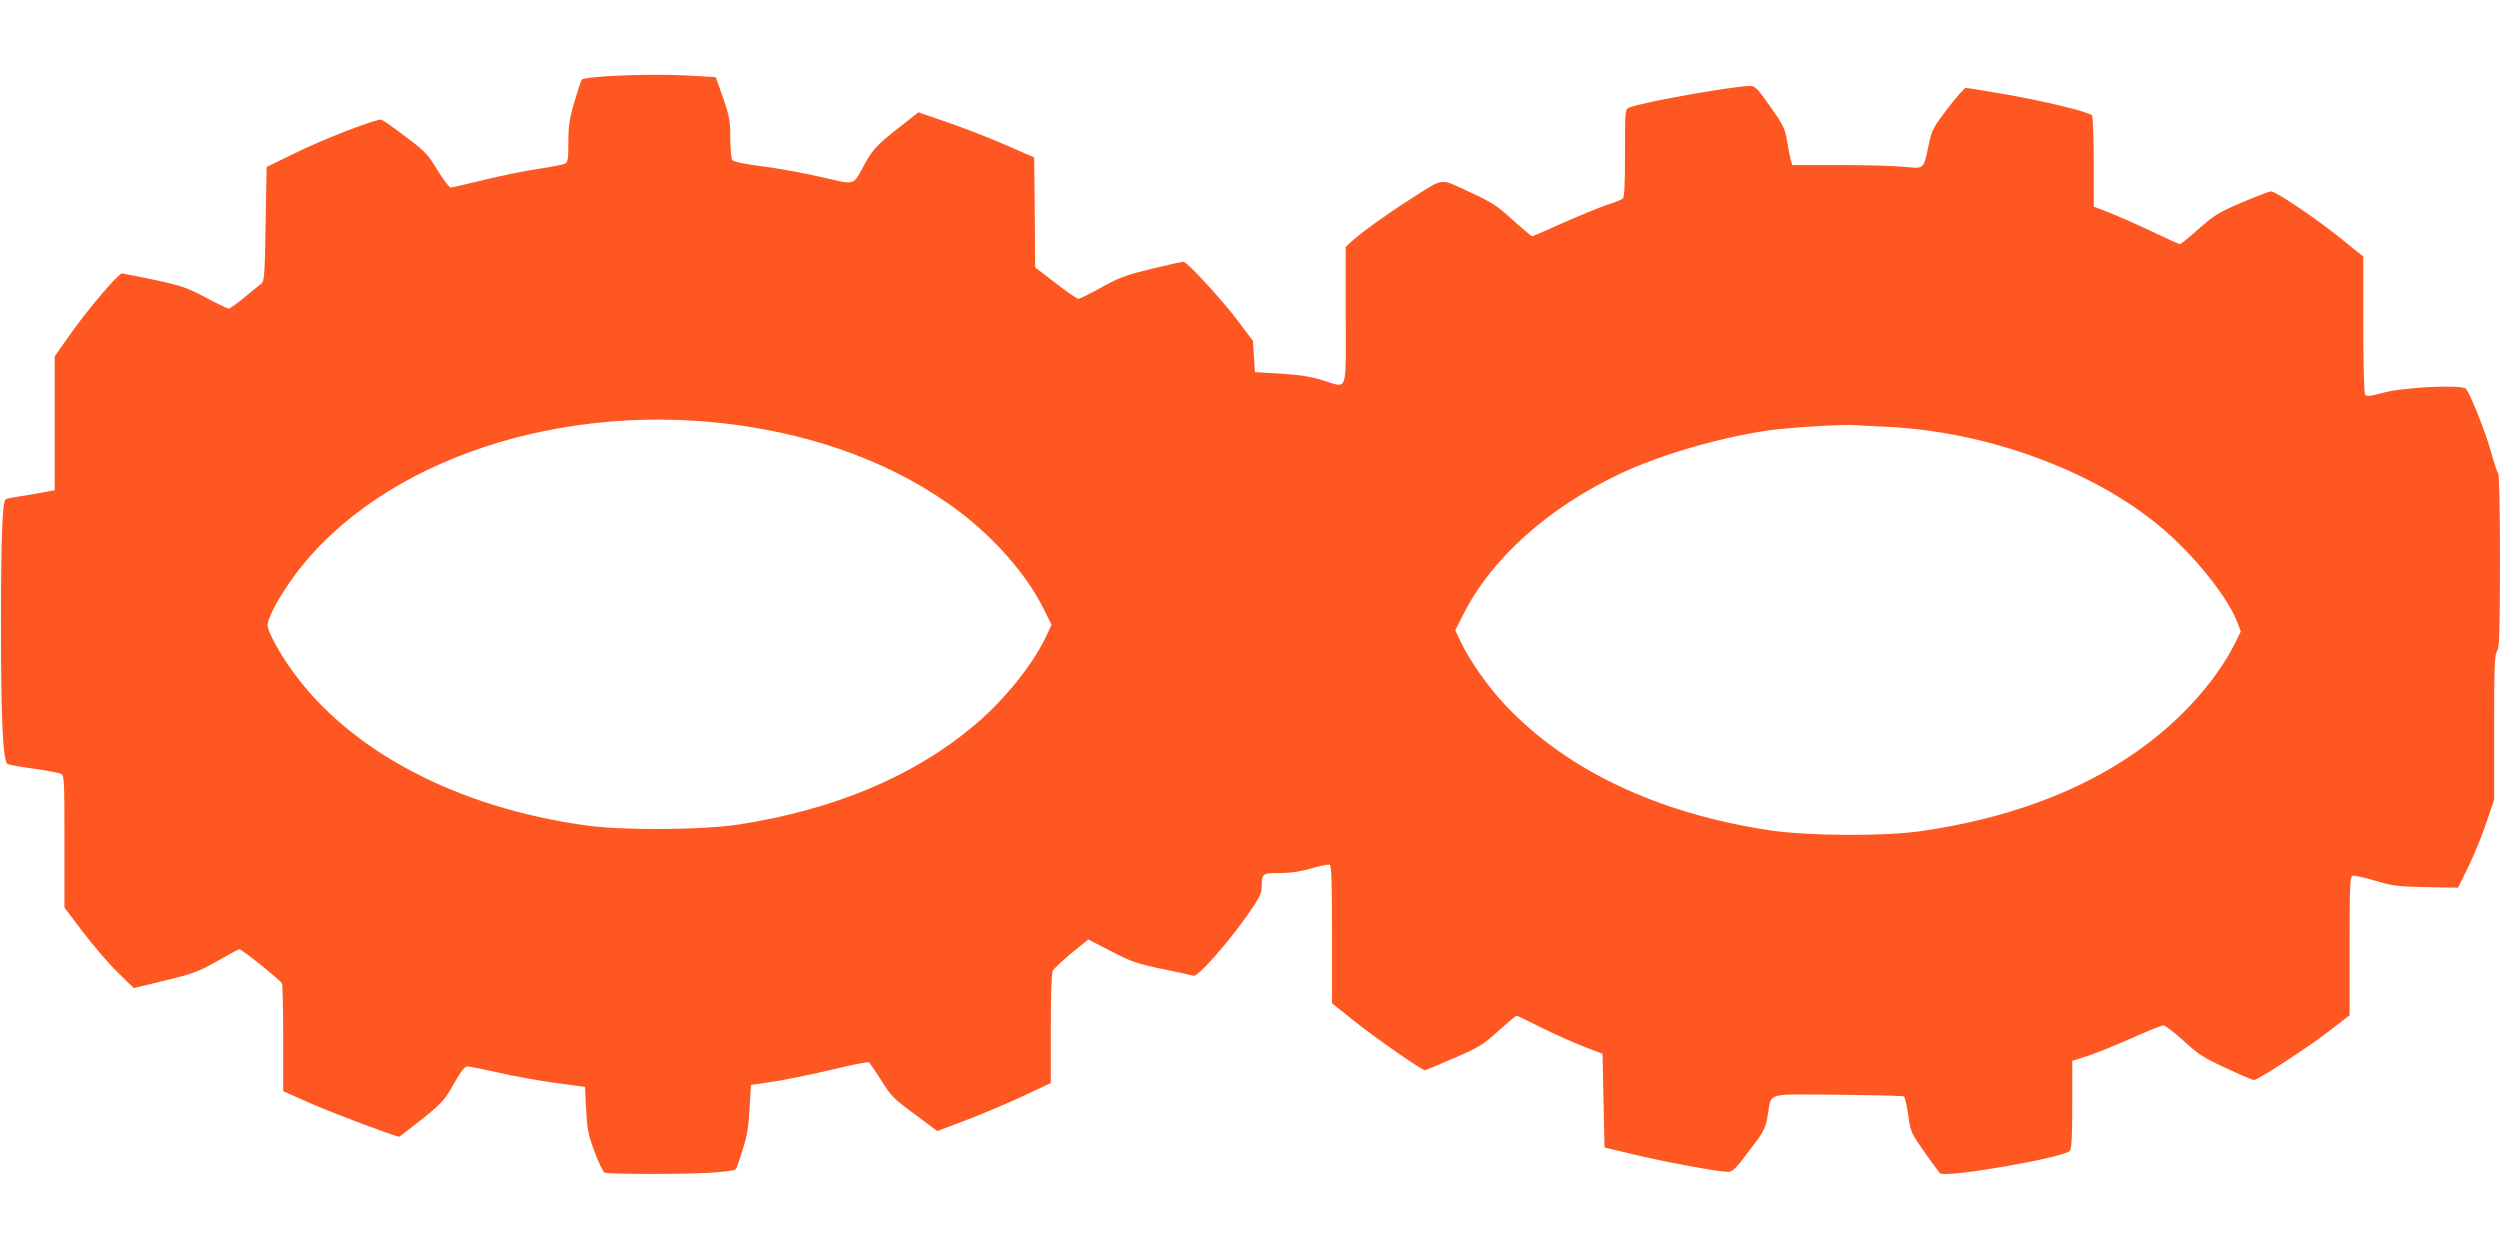
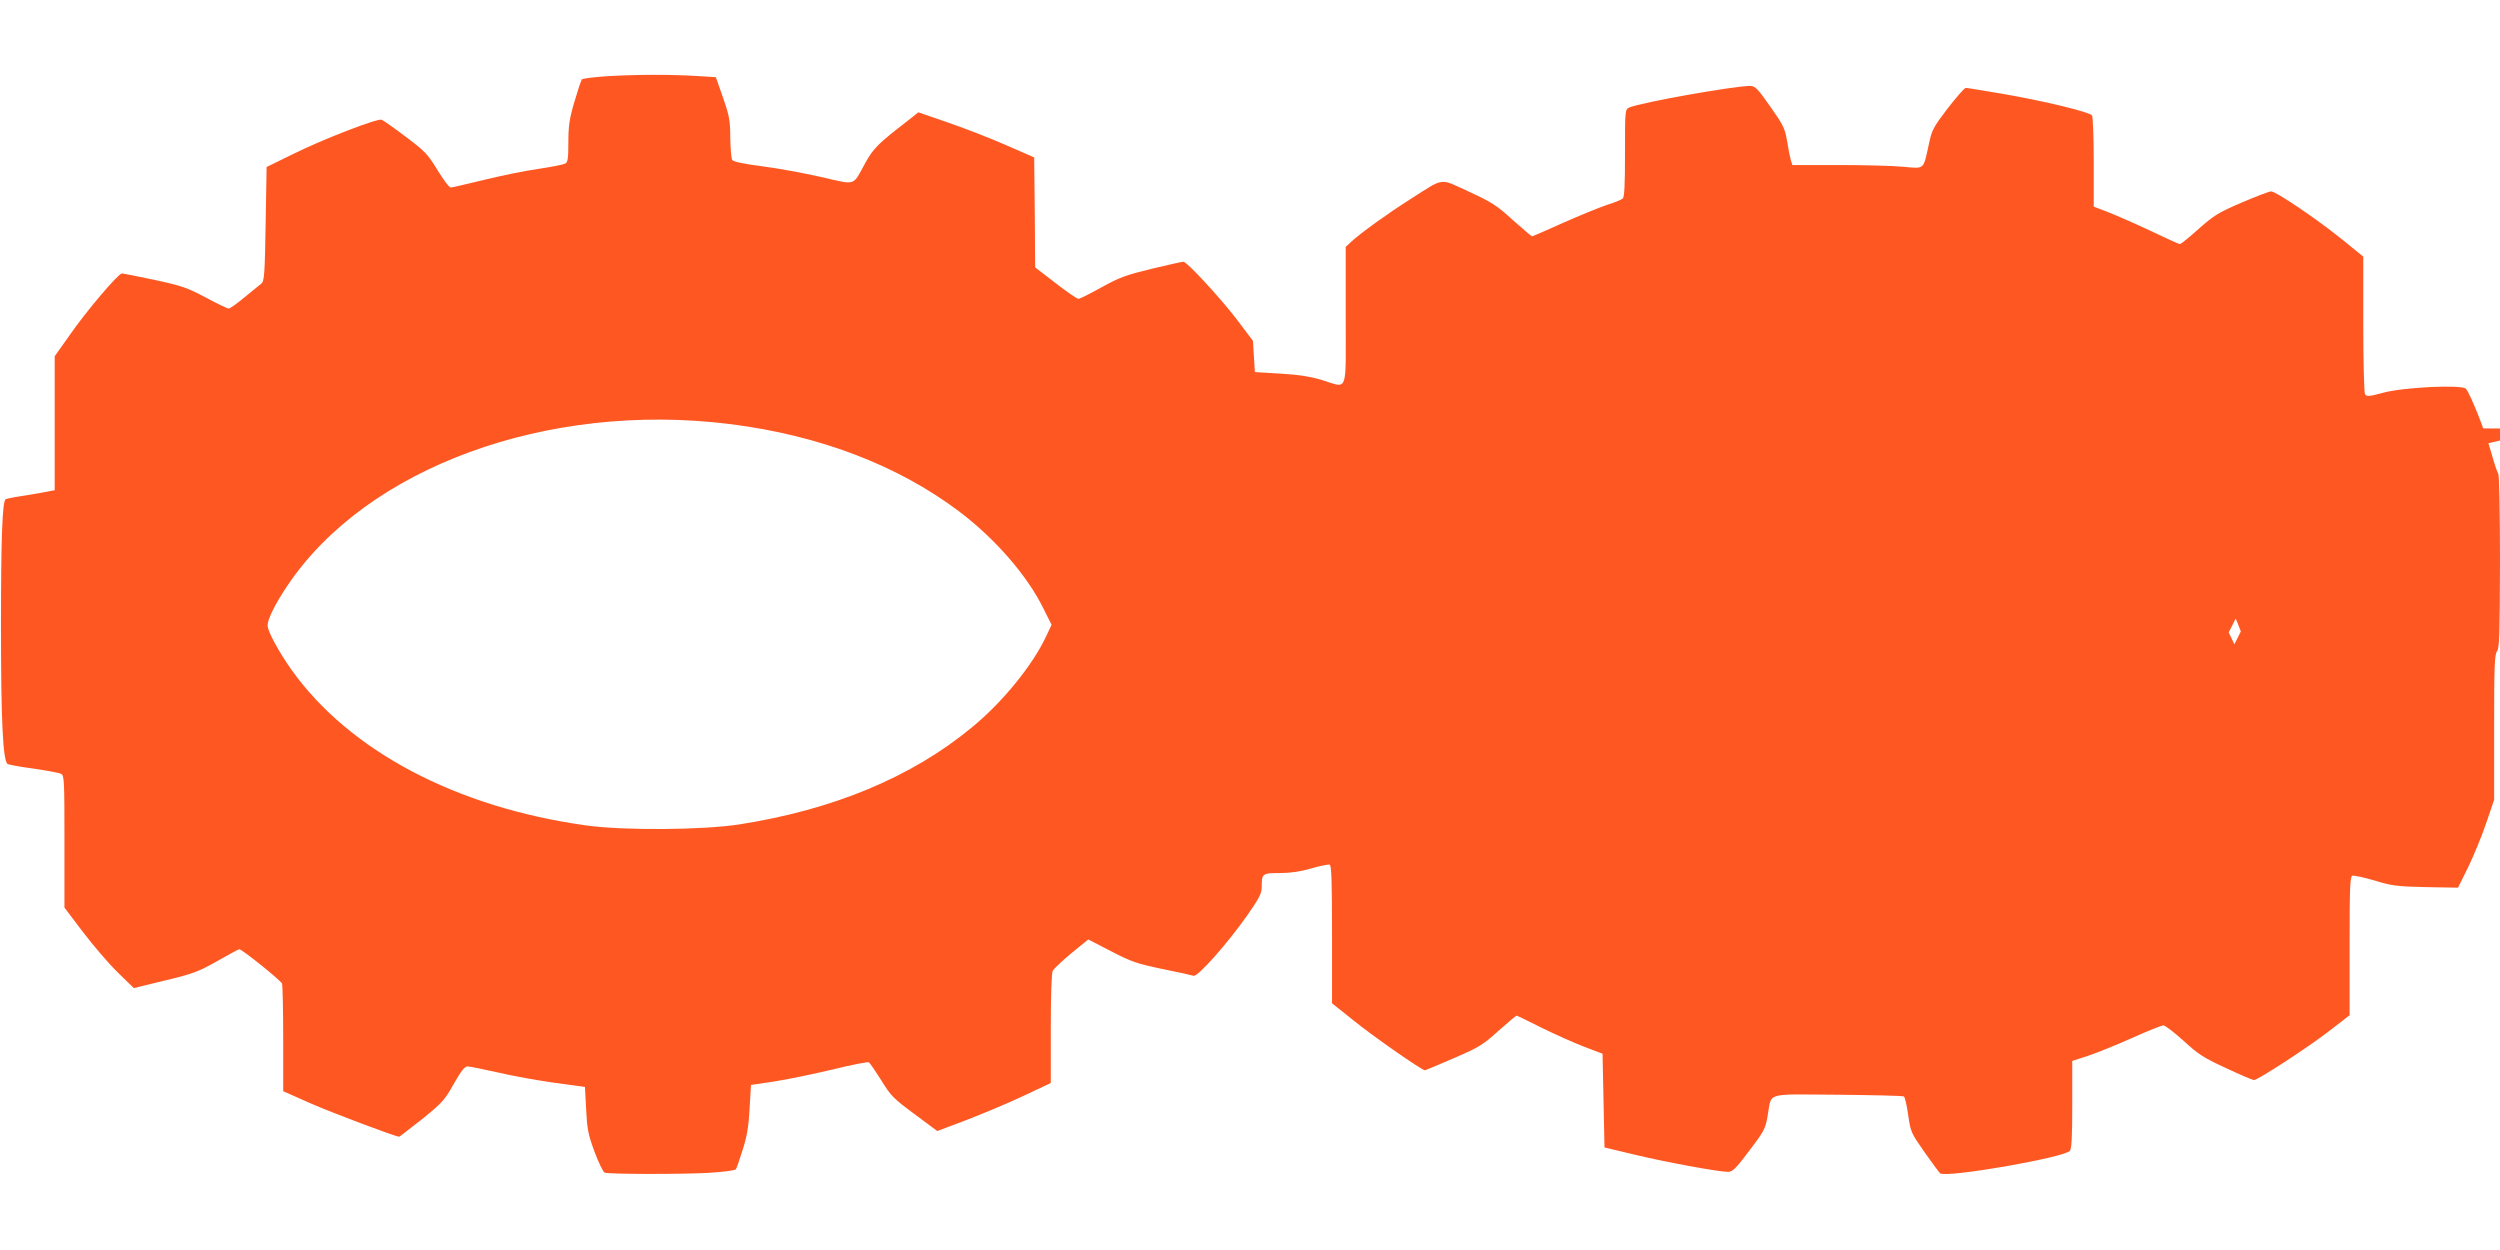
<svg xmlns="http://www.w3.org/2000/svg" version="1.0" width="1280pt" height="640pt" viewBox="0 0 1280 640" preserveAspectRatio="xMidYMid meet">
  <g transform="translate(0,640) scale(0.1,-0.1)" fill="#ff5722" stroke="none">
-     <path d="M3112 6010 c-68 -4 -127 -12 -132 -16 -5 -5 -22 -57 -39 -115 -26 -88 -31 -125 -31 -208 0 -85 -3 -102 -17 -109 -10 -5 -72 -17 -138 -27 -66 -9 -191 -35 -277 -56 -86 -21 -163 -39 -171 -39 -7 0 -37 40 -67 89 -50 82 -64 97 -163 171 -59 45 -115 84 -123 87 -21 8 -299 -99 -454 -176 l-135 -66 -5 -292 c-4 -257 -7 -294 -22 -305 -9 -7 -48 -39 -86 -70 -38 -32 -75 -58 -81 -58 -6 0 -59 25 -118 57 -94 50 -123 60 -262 90 -86 18 -161 33 -167 33 -18 0 -183 -194 -266 -314 l-78 -110 0 -343 0 -343 -22 -4 c-13 -3 -68 -13 -123 -22 -55 -8 -102 -17 -106 -20 -17 -10 -24 -196 -24 -654 0 -479 10 -680 33 -701 4 -4 63 -15 132 -24 69 -10 133 -22 143 -27 16 -8 17 -35 17 -347 l0 -338 94 -124 c52 -68 131 -161 177 -206 l84 -82 160 39 c143 34 171 45 267 99 59 34 110 61 113 61 14 0 213 -160 219 -176 3 -8 6 -136 6 -283 l0 -268 142 -63 c110 -48 433 -170 452 -170 2 0 54 41 117 90 104 84 116 98 162 180 37 65 56 90 70 90 10 0 81 -14 156 -31 75 -18 206 -41 291 -53 l155 -21 6 -115 c5 -100 10 -128 43 -217 21 -56 44 -104 52 -107 22 -8 385 -9 532 -1 78 5 136 12 140 19 4 6 20 52 35 101 22 68 30 119 35 210 l7 120 120 18 c66 10 200 38 297 61 97 24 181 40 186 37 6 -3 34 -45 64 -92 48 -79 63 -94 170 -173 l117 -87 148 56 c81 31 212 86 291 123 l142 67 0 278 c0 168 4 286 10 297 6 10 49 51 96 90 l86 70 116 -60 c104 -54 133 -64 262 -91 80 -16 152 -32 161 -35 22 -6 170 161 274 308 63 90 75 114 75 147 0 69 3 71 94 71 55 0 107 8 161 24 44 13 86 21 93 19 9 -4 12 -85 12 -358 l0 -352 113 -90 c96 -78 347 -253 363 -253 2 0 69 28 147 62 128 55 150 68 229 140 48 43 90 78 93 78 3 0 60 -28 128 -62 67 -33 165 -77 217 -97 l95 -36 5 -240 5 -240 155 -37 c157 -38 430 -88 478 -88 22 0 41 18 108 108 75 98 83 113 94 177 23 126 -21 112 358 110 182 -2 335 -5 340 -9 5 -3 15 -46 22 -95 12 -86 15 -92 82 -188 38 -54 75 -104 81 -110 25 -26 637 80 665 115 9 12 12 75 12 238 l0 222 83 27 c45 15 146 56 224 91 79 35 150 64 159 64 10 0 56 -36 104 -79 75 -69 104 -88 218 -140 72 -34 136 -61 142 -61 20 0 278 168 384 250 l106 82 0 354 c0 296 2 356 14 360 8 3 58 -8 113 -24 88 -27 114 -31 263 -34 l165 -3 52 105 c28 58 70 159 92 225 l41 120 0 371 c0 310 2 373 15 390 12 16 14 88 15 459 0 255 -4 445 -9 450 -5 6 -21 54 -36 108 -26 96 -105 297 -129 326 -18 23 -319 9 -425 -20 -70 -19 -84 -20 -92 -8 -5 8 -9 170 -9 360 l0 345 -112 91 c-132 106 -335 243 -360 243 -10 0 -78 -26 -150 -57 -119 -51 -142 -65 -221 -135 -48 -43 -91 -78 -96 -78 -4 0 -73 31 -152 69 -79 37 -177 80 -216 95 l-73 28 0 226 c0 125 -4 233 -9 241 -11 17 -240 73 -460 111 -96 16 -179 30 -186 30 -7 0 -48 -47 -93 -105 -74 -97 -81 -111 -96 -182 -29 -134 -21 -127 -129 -117 -51 5 -200 9 -331 9 l-239 0 -8 25 c-4 14 -13 57 -19 97 -11 65 -18 81 -86 177 -64 92 -78 106 -103 106 -84 0 -555 -84 -618 -110 -23 -10 -23 -11 -23 -234 0 -167 -3 -226 -12 -233 -7 -6 -44 -21 -83 -33 -38 -13 -139 -54 -222 -91 -84 -38 -156 -69 -159 -69 -3 0 -47 38 -98 83 -81 74 -106 91 -224 145 -155 71 -122 76 -303 -39 -112 -71 -250 -170 -301 -217 l-28 -26 0 -353 c0 -409 15 -370 -124 -328 -57 17 -119 27 -211 32 l-130 8 -5 80 -5 80 -83 110 c-84 110 -255 295 -273 295 -6 0 -79 -16 -162 -36 -131 -32 -165 -44 -257 -95 -58 -32 -111 -59 -118 -59 -8 0 -60 36 -118 81 l-104 80 -2 281 -3 282 -151 66 c-83 36 -217 88 -297 115 l-145 50 -63 -50 c-139 -107 -168 -135 -208 -208 -68 -123 -43 -115 -228 -73 -88 20 -224 45 -303 55 -93 12 -145 23 -151 32 -5 8 -9 59 -10 114 0 88 -5 112 -37 205 l-37 105 -100 6 c-129 8 -298 8 -453 -1z m623 -1781 c458 -57 860 -210 1175 -447 184 -139 348 -327 431 -495 l43 -86 -25 -53 c-69 -151 -226 -344 -384 -473 -307 -254 -709 -421 -1190 -496 -187 -29 -593 -32 -785 -5 -663 92 -1211 381 -1507 796 -66 93 -123 198 -123 228 0 32 40 112 102 204 406 605 1331 943 2263 827z m5920 -14 c517 -23 1066 -224 1413 -518 168 -142 337 -353 386 -481 l19 -49 -33 -66 c-47 -96 -132 -214 -229 -316 -322 -339 -791 -557 -1381 -641 -189 -27 -576 -24 -770 5 -574 87 -1040 308 -1355 643 -85 90 -181 227 -225 320 l-29 61 41 81 c144 287 437 549 808 723 205 96 499 181 751 219 107 15 393 33 449 27 14 -1 83 -5 155 -8z" />
+     <path d="M3112 6010 c-68 -4 -127 -12 -132 -16 -5 -5 -22 -57 -39 -115 -26 -88 -31 -125 -31 -208 0 -85 -3 -102 -17 -109 -10 -5 -72 -17 -138 -27 -66 -9 -191 -35 -277 -56 -86 -21 -163 -39 -171 -39 -7 0 -37 40 -67 89 -50 82 -64 97 -163 171 -59 45 -115 84 -123 87 -21 8 -299 -99 -454 -176 l-135 -66 -5 -292 c-4 -257 -7 -294 -22 -305 -9 -7 -48 -39 -86 -70 -38 -32 -75 -58 -81 -58 -6 0 -59 25 -118 57 -94 50 -123 60 -262 90 -86 18 -161 33 -167 33 -18 0 -183 -194 -266 -314 l-78 -110 0 -343 0 -343 -22 -4 c-13 -3 -68 -13 -123 -22 -55 -8 -102 -17 -106 -20 -17 -10 -24 -196 -24 -654 0 -479 10 -680 33 -701 4 -4 63 -15 132 -24 69 -10 133 -22 143 -27 16 -8 17 -35 17 -347 l0 -338 94 -124 c52 -68 131 -161 177 -206 l84 -82 160 39 c143 34 171 45 267 99 59 34 110 61 113 61 14 0 213 -160 219 -176 3 -8 6 -136 6 -283 l0 -268 142 -63 c110 -48 433 -170 452 -170 2 0 54 41 117 90 104 84 116 98 162 180 37 65 56 90 70 90 10 0 81 -14 156 -31 75 -18 206 -41 291 -53 l155 -21 6 -115 c5 -100 10 -128 43 -217 21 -56 44 -104 52 -107 22 -8 385 -9 532 -1 78 5 136 12 140 19 4 6 20 52 35 101 22 68 30 119 35 210 l7 120 120 18 c66 10 200 38 297 61 97 24 181 40 186 37 6 -3 34 -45 64 -92 48 -79 63 -94 170 -173 l117 -87 148 56 c81 31 212 86 291 123 l142 67 0 278 c0 168 4 286 10 297 6 10 49 51 96 90 l86 70 116 -60 c104 -54 133 -64 262 -91 80 -16 152 -32 161 -35 22 -6 170 161 274 308 63 90 75 114 75 147 0 69 3 71 94 71 55 0 107 8 161 24 44 13 86 21 93 19 9 -4 12 -85 12 -358 l0 -352 113 -90 c96 -78 347 -253 363 -253 2 0 69 28 147 62 128 55 150 68 229 140 48 43 90 78 93 78 3 0 60 -28 128 -62 67 -33 165 -77 217 -97 l95 -36 5 -240 5 -240 155 -37 c157 -38 430 -88 478 -88 22 0 41 18 108 108 75 98 83 113 94 177 23 126 -21 112 358 110 182 -2 335 -5 340 -9 5 -3 15 -46 22 -95 12 -86 15 -92 82 -188 38 -54 75 -104 81 -110 25 -26 637 80 665 115 9 12 12 75 12 238 l0 222 83 27 c45 15 146 56 224 91 79 35 150 64 159 64 10 0 56 -36 104 -79 75 -69 104 -88 218 -140 72 -34 136 -61 142 -61 20 0 278 168 384 250 l106 82 0 354 c0 296 2 356 14 360 8 3 58 -8 113 -24 88 -27 114 -31 263 -34 l165 -3 52 105 c28 58 70 159 92 225 l41 120 0 371 c0 310 2 373 15 390 12 16 14 88 15 459 0 255 -4 445 -9 450 -5 6 -21 54 -36 108 -26 96 -105 297 -129 326 -18 23 -319 9 -425 -20 -70 -19 -84 -20 -92 -8 -5 8 -9 170 -9 360 l0 345 -112 91 c-132 106 -335 243 -360 243 -10 0 -78 -26 -150 -57 -119 -51 -142 -65 -221 -135 -48 -43 -91 -78 -96 -78 -4 0 -73 31 -152 69 -79 37 -177 80 -216 95 l-73 28 0 226 c0 125 -4 233 -9 241 -11 17 -240 73 -460 111 -96 16 -179 30 -186 30 -7 0 -48 -47 -93 -105 -74 -97 -81 -111 -96 -182 -29 -134 -21 -127 -129 -117 -51 5 -200 9 -331 9 l-239 0 -8 25 c-4 14 -13 57 -19 97 -11 65 -18 81 -86 177 -64 92 -78 106 -103 106 -84 0 -555 -84 -618 -110 -23 -10 -23 -11 -23 -234 0 -167 -3 -226 -12 -233 -7 -6 -44 -21 -83 -33 -38 -13 -139 -54 -222 -91 -84 -38 -156 -69 -159 -69 -3 0 -47 38 -98 83 -81 74 -106 91 -224 145 -155 71 -122 76 -303 -39 -112 -71 -250 -170 -301 -217 l-28 -26 0 -353 c0 -409 15 -370 -124 -328 -57 17 -119 27 -211 32 l-130 8 -5 80 -5 80 -83 110 c-84 110 -255 295 -273 295 -6 0 -79 -16 -162 -36 -131 -32 -165 -44 -257 -95 -58 -32 -111 -59 -118 -59 -8 0 -60 36 -118 81 l-104 80 -2 281 -3 282 -151 66 c-83 36 -217 88 -297 115 l-145 50 -63 -50 c-139 -107 -168 -135 -208 -208 -68 -123 -43 -115 -228 -73 -88 20 -224 45 -303 55 -93 12 -145 23 -151 32 -5 8 -9 59 -10 114 0 88 -5 112 -37 205 l-37 105 -100 6 c-129 8 -298 8 -453 -1z m623 -1781 c458 -57 860 -210 1175 -447 184 -139 348 -327 431 -495 l43 -86 -25 -53 c-69 -151 -226 -344 -384 -473 -307 -254 -709 -421 -1190 -496 -187 -29 -593 -32 -785 -5 -663 92 -1211 381 -1507 796 -66 93 -123 198 -123 228 0 32 40 112 102 204 406 605 1331 943 2263 827z m5920 -14 c517 -23 1066 -224 1413 -518 168 -142 337 -353 386 -481 l19 -49 -33 -66 l-29 61 41 81 c144 287 437 549 808 723 205 96 499 181 751 219 107 15 393 33 449 27 14 -1 83 -5 155 -8z" />
  </g>
</svg>